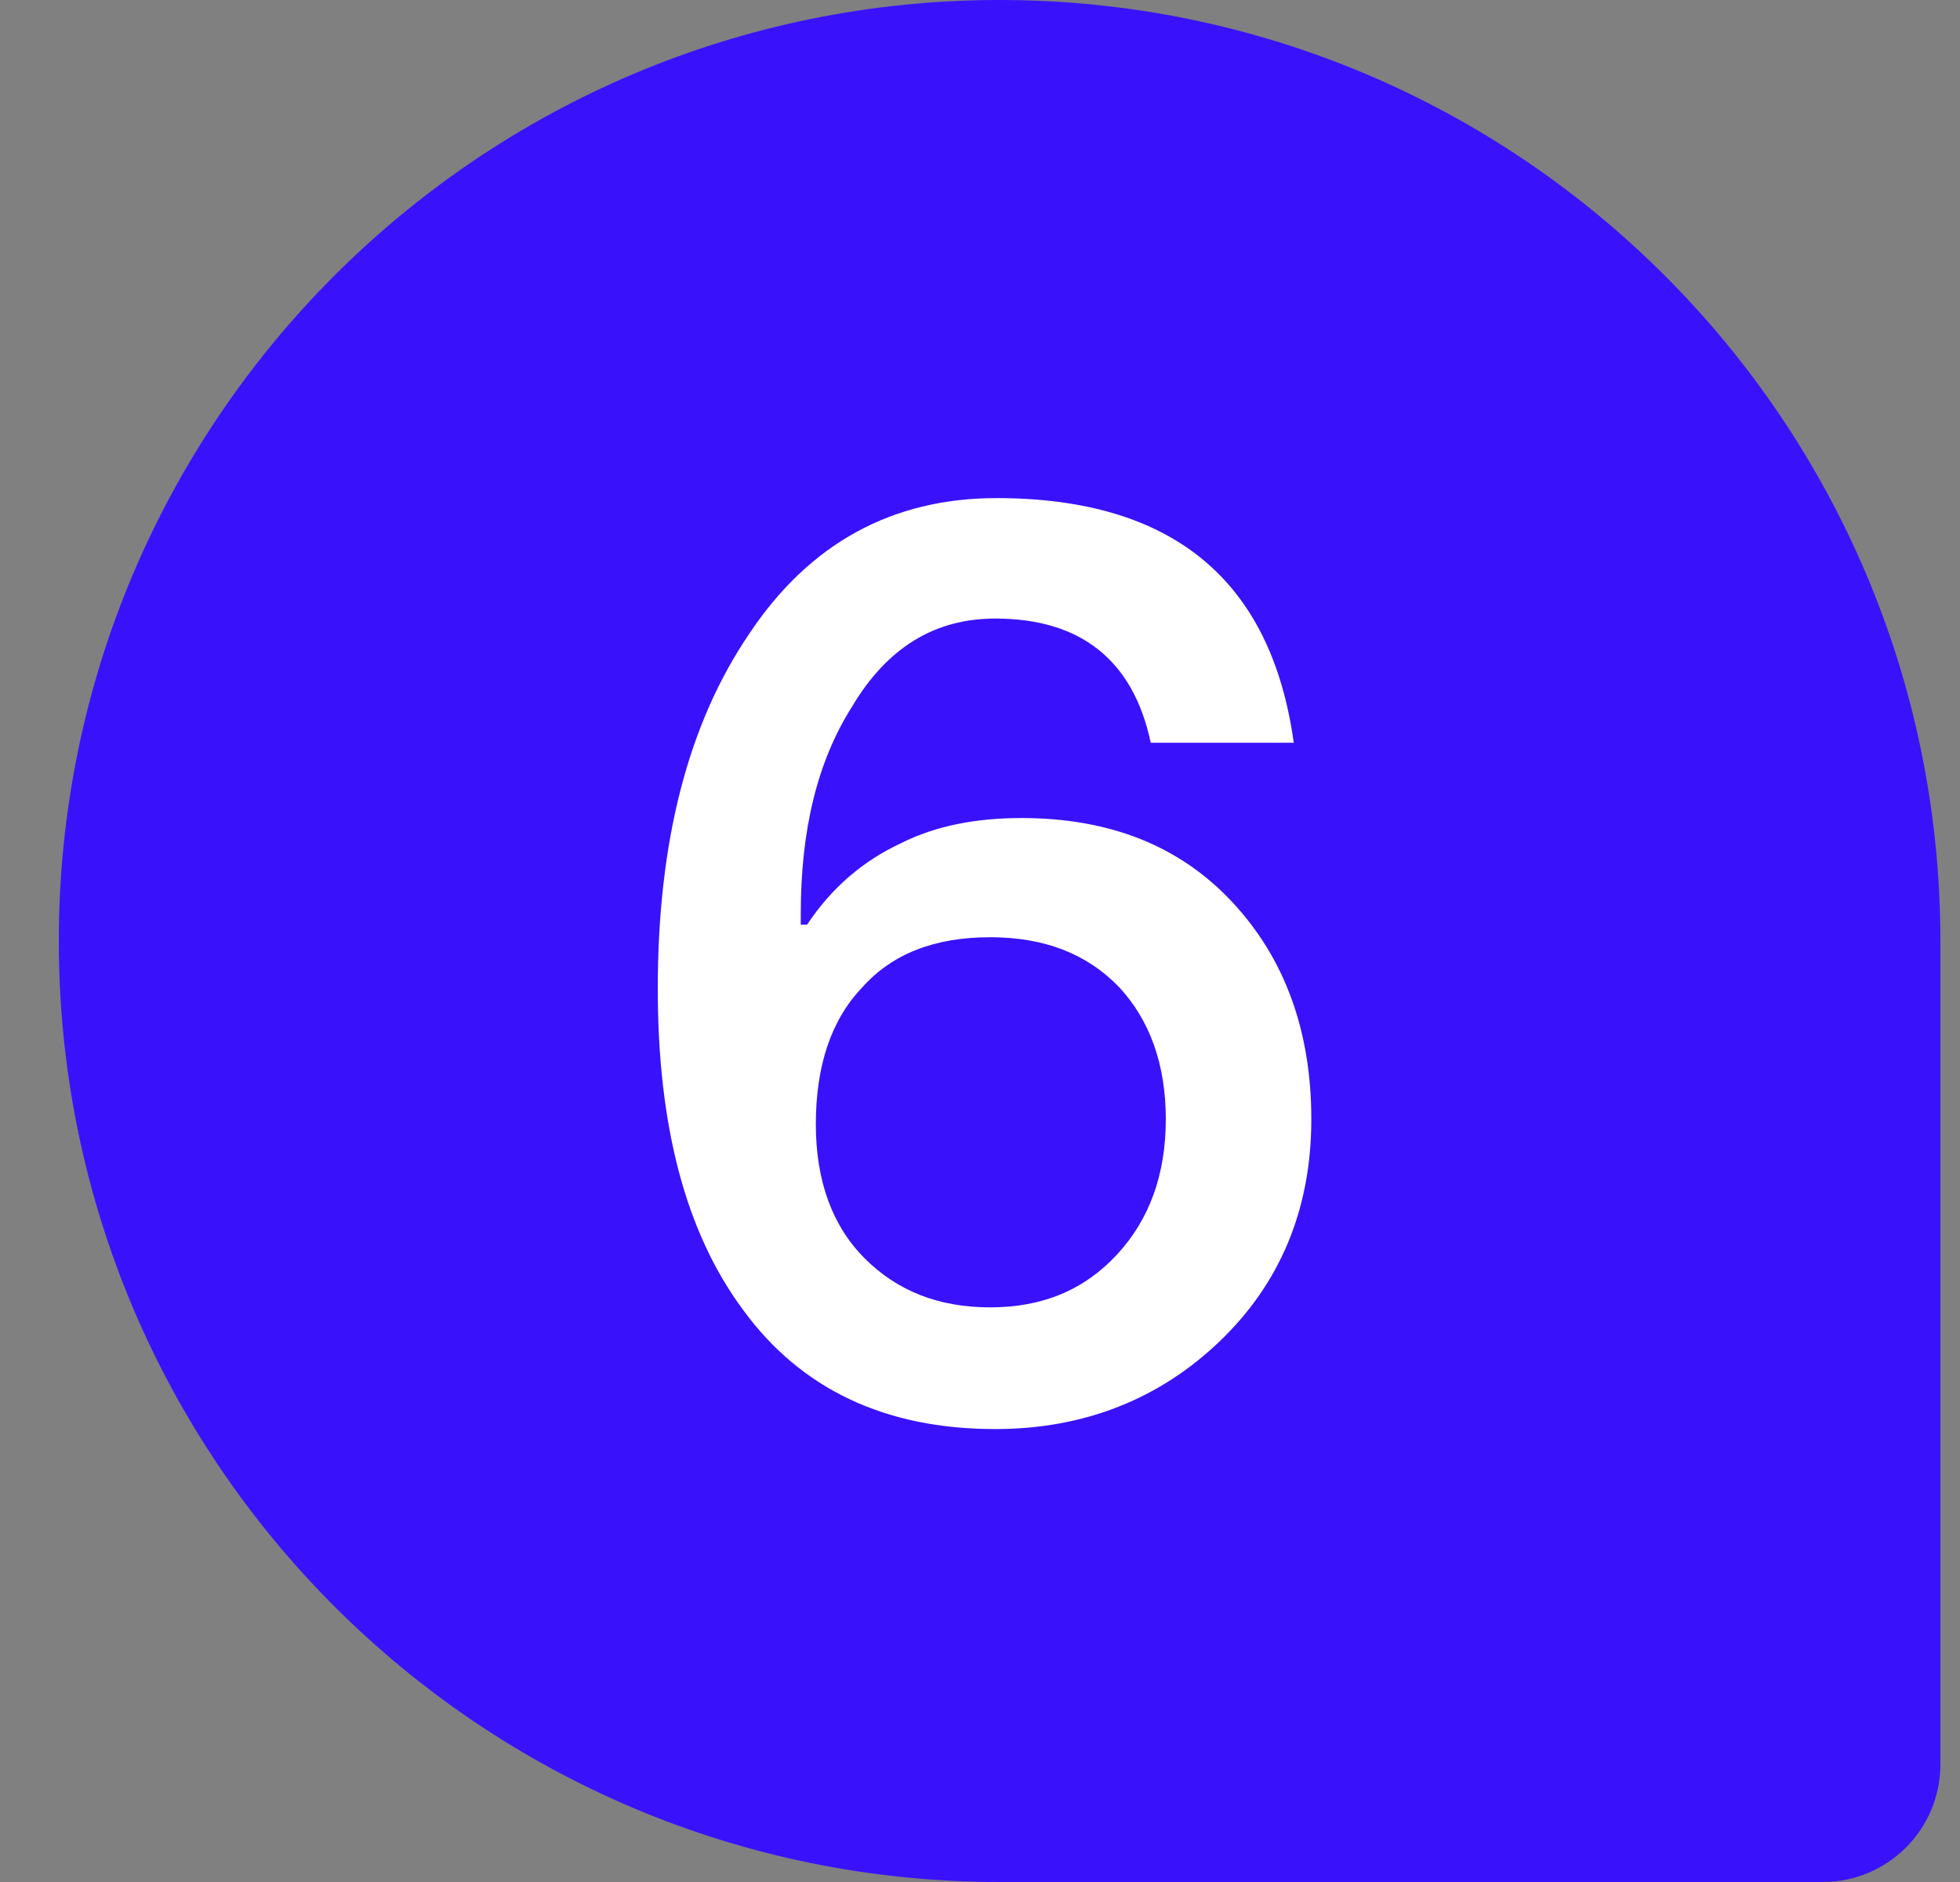
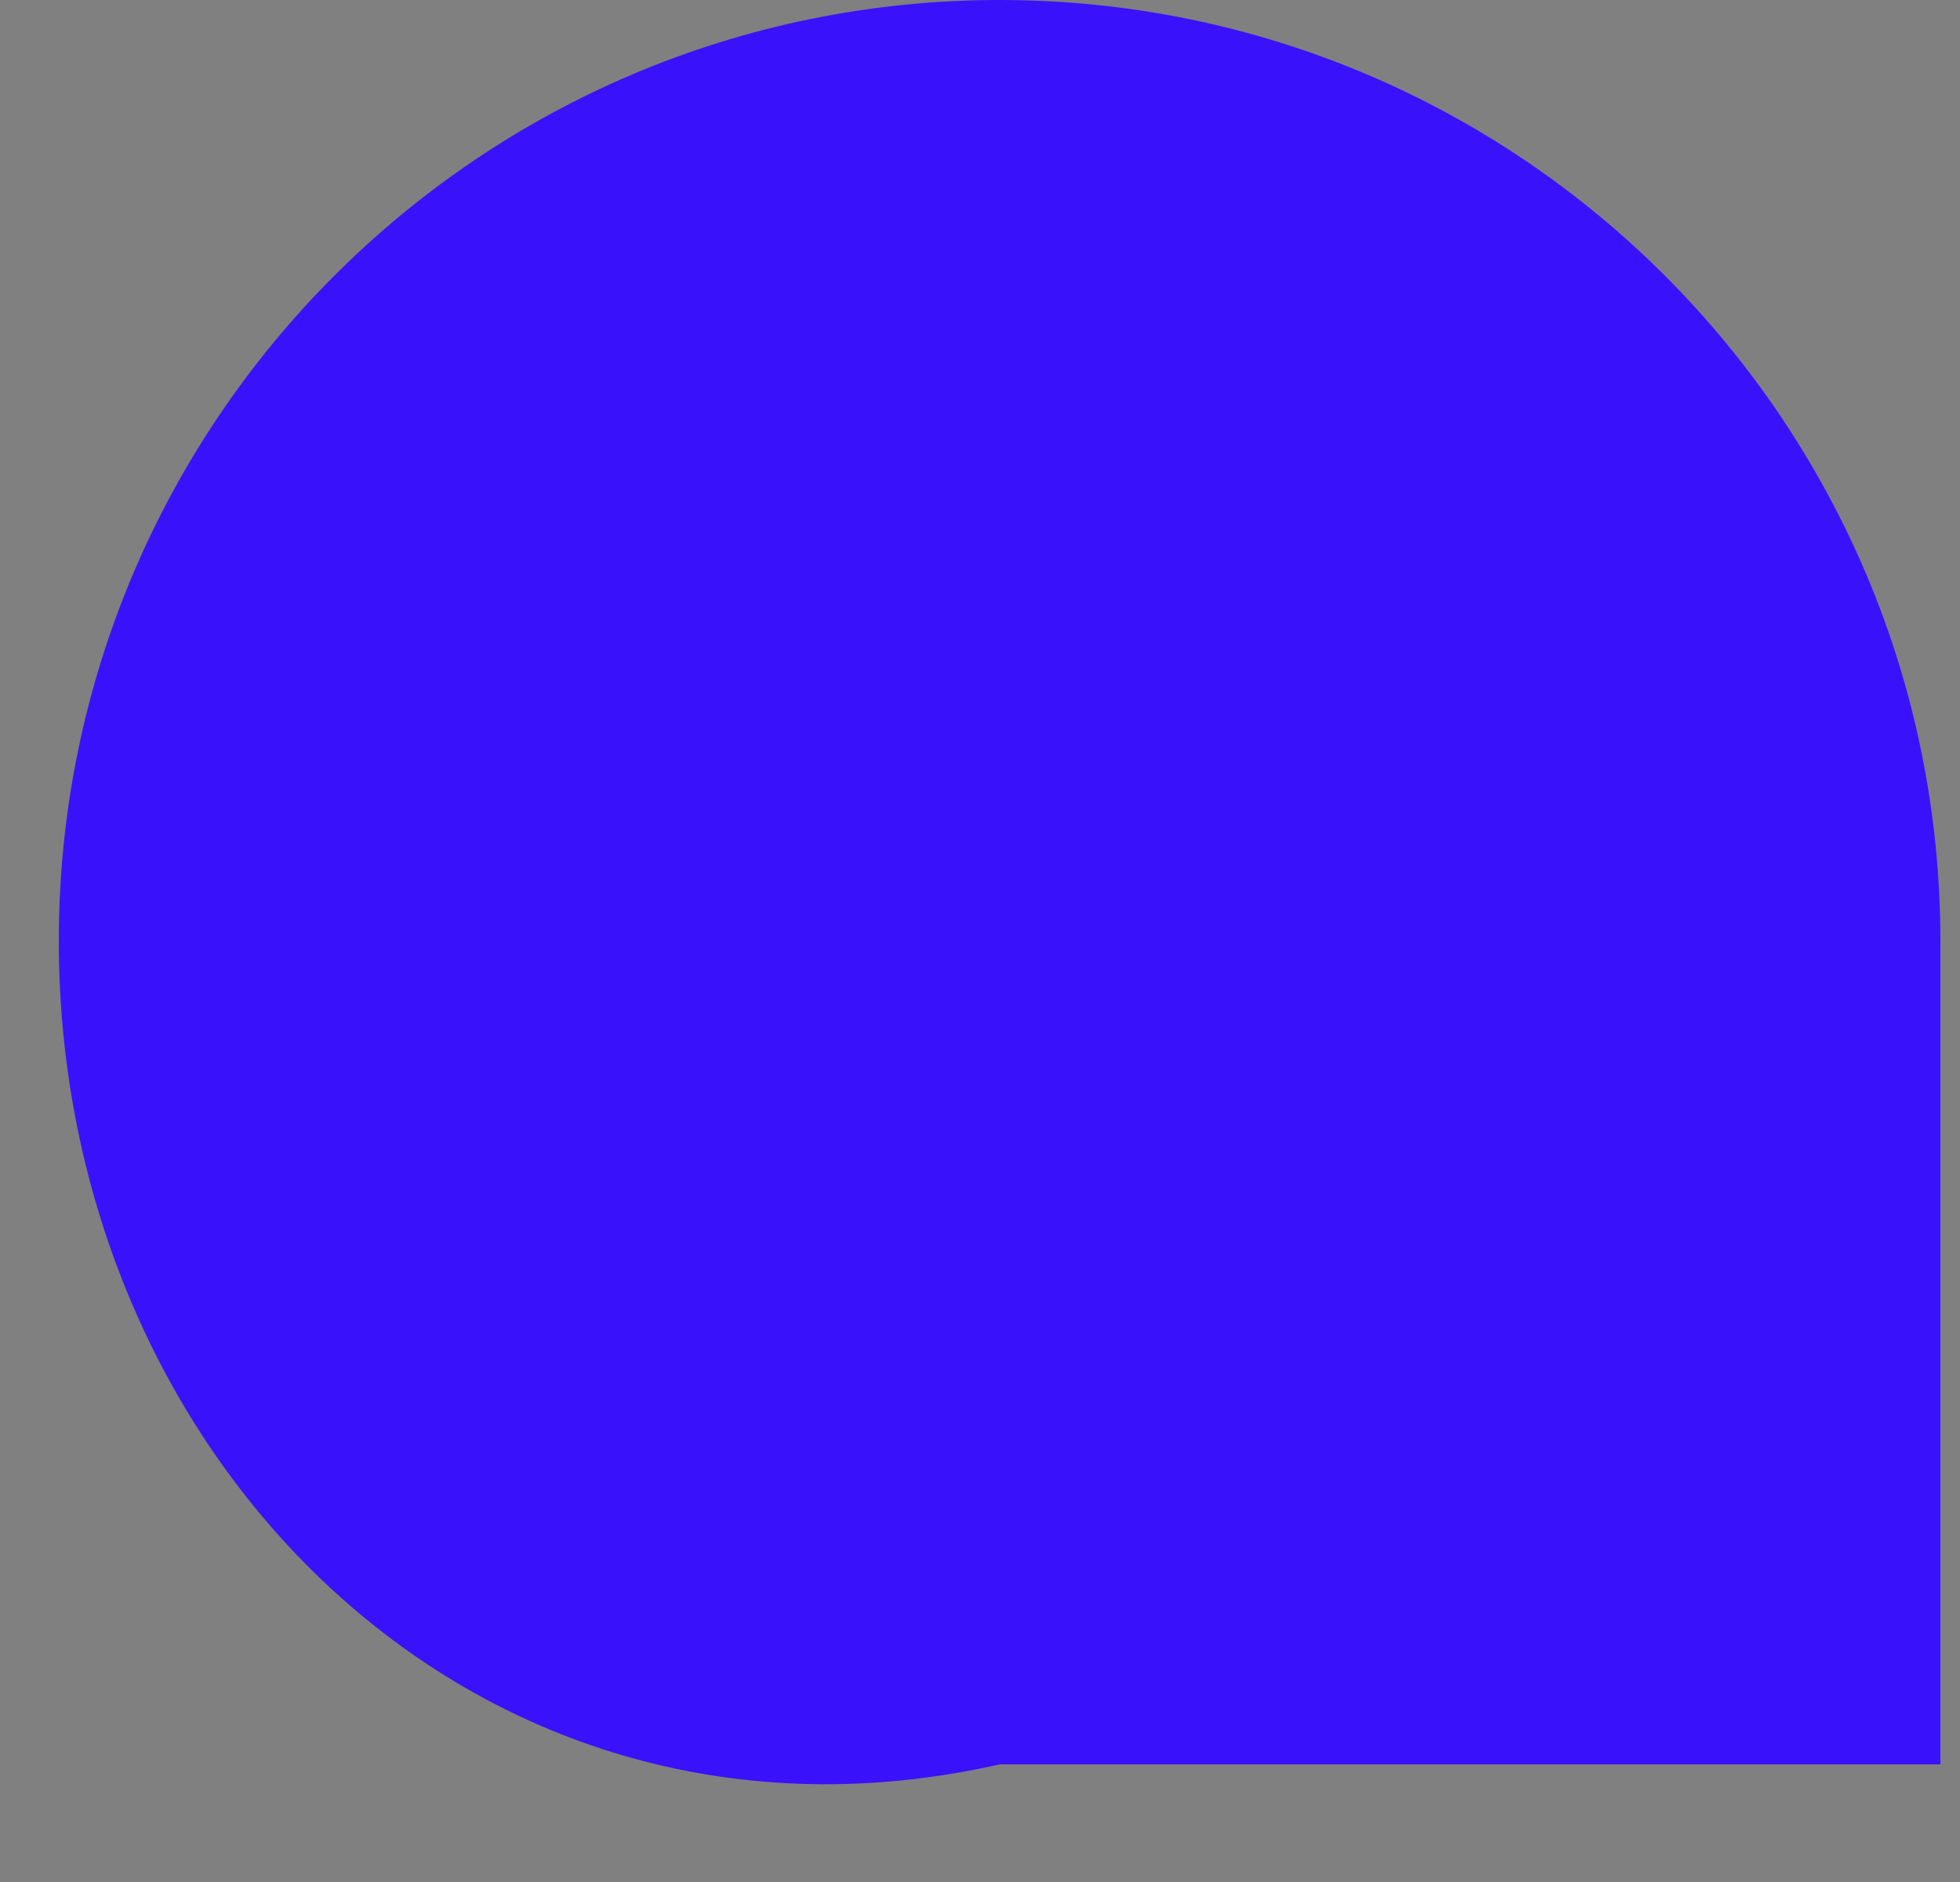
<svg xmlns="http://www.w3.org/2000/svg" width="25" height="24" viewBox="0 0 25 24" fill="none">
  <rect x="0" y="0" width="25" height="24" fill="#808080" stroke="none" />
  <g id="6">
-     <path d="M0.75 12C0.75 5.373 6.123 0 12.75 0C19.377 0 24.75 5.373 24.75 12V22.5C24.75 23.328 24.078 24 23.25 24H12.75C6.123 24 0.75 18.627 0.75 12Z" fill="#3912FB" />
-     <path id="6_2" d="M12.71 6.352C14.95 6.352 16.214 7.392 16.502 9.472H14.678C14.454 8.416 13.782 7.888 12.694 7.888C11.926 7.888 11.318 8.256 10.87 9.008C10.422 9.712 10.214 10.592 10.214 11.648V11.792H10.294C10.614 11.312 11.014 10.976 11.494 10.752C11.942 10.528 12.454 10.432 13.03 10.432C14.15 10.432 15.046 10.784 15.718 11.504C16.39 12.224 16.726 13.152 16.726 14.272C16.726 15.424 16.326 16.368 15.558 17.104C14.79 17.84 13.83 18.224 12.694 18.224C11.286 18.224 10.214 17.712 9.478 16.704C8.742 15.712 8.39 14.352 8.39 12.608C8.39 10.736 8.774 9.232 9.558 8.08C10.326 6.928 11.382 6.352 12.71 6.352ZM12.63 11.952C11.926 11.952 11.382 12.16 10.998 12.592C10.598 13.008 10.406 13.6 10.406 14.336C10.406 15.056 10.614 15.632 11.03 16.048C11.446 16.464 11.974 16.672 12.63 16.672C13.302 16.672 13.83 16.448 14.246 16C14.662 15.552 14.87 14.976 14.87 14.272C14.87 13.568 14.662 13.008 14.278 12.592C13.862 12.16 13.318 11.952 12.63 11.952Z" fill="white" />
+     <path d="M0.75 12C0.75 5.373 6.123 0 12.75 0C19.377 0 24.75 5.373 24.75 12V22.5H12.75C6.123 24 0.75 18.627 0.75 12Z" fill="#3912FB" />
  </g>
</svg>